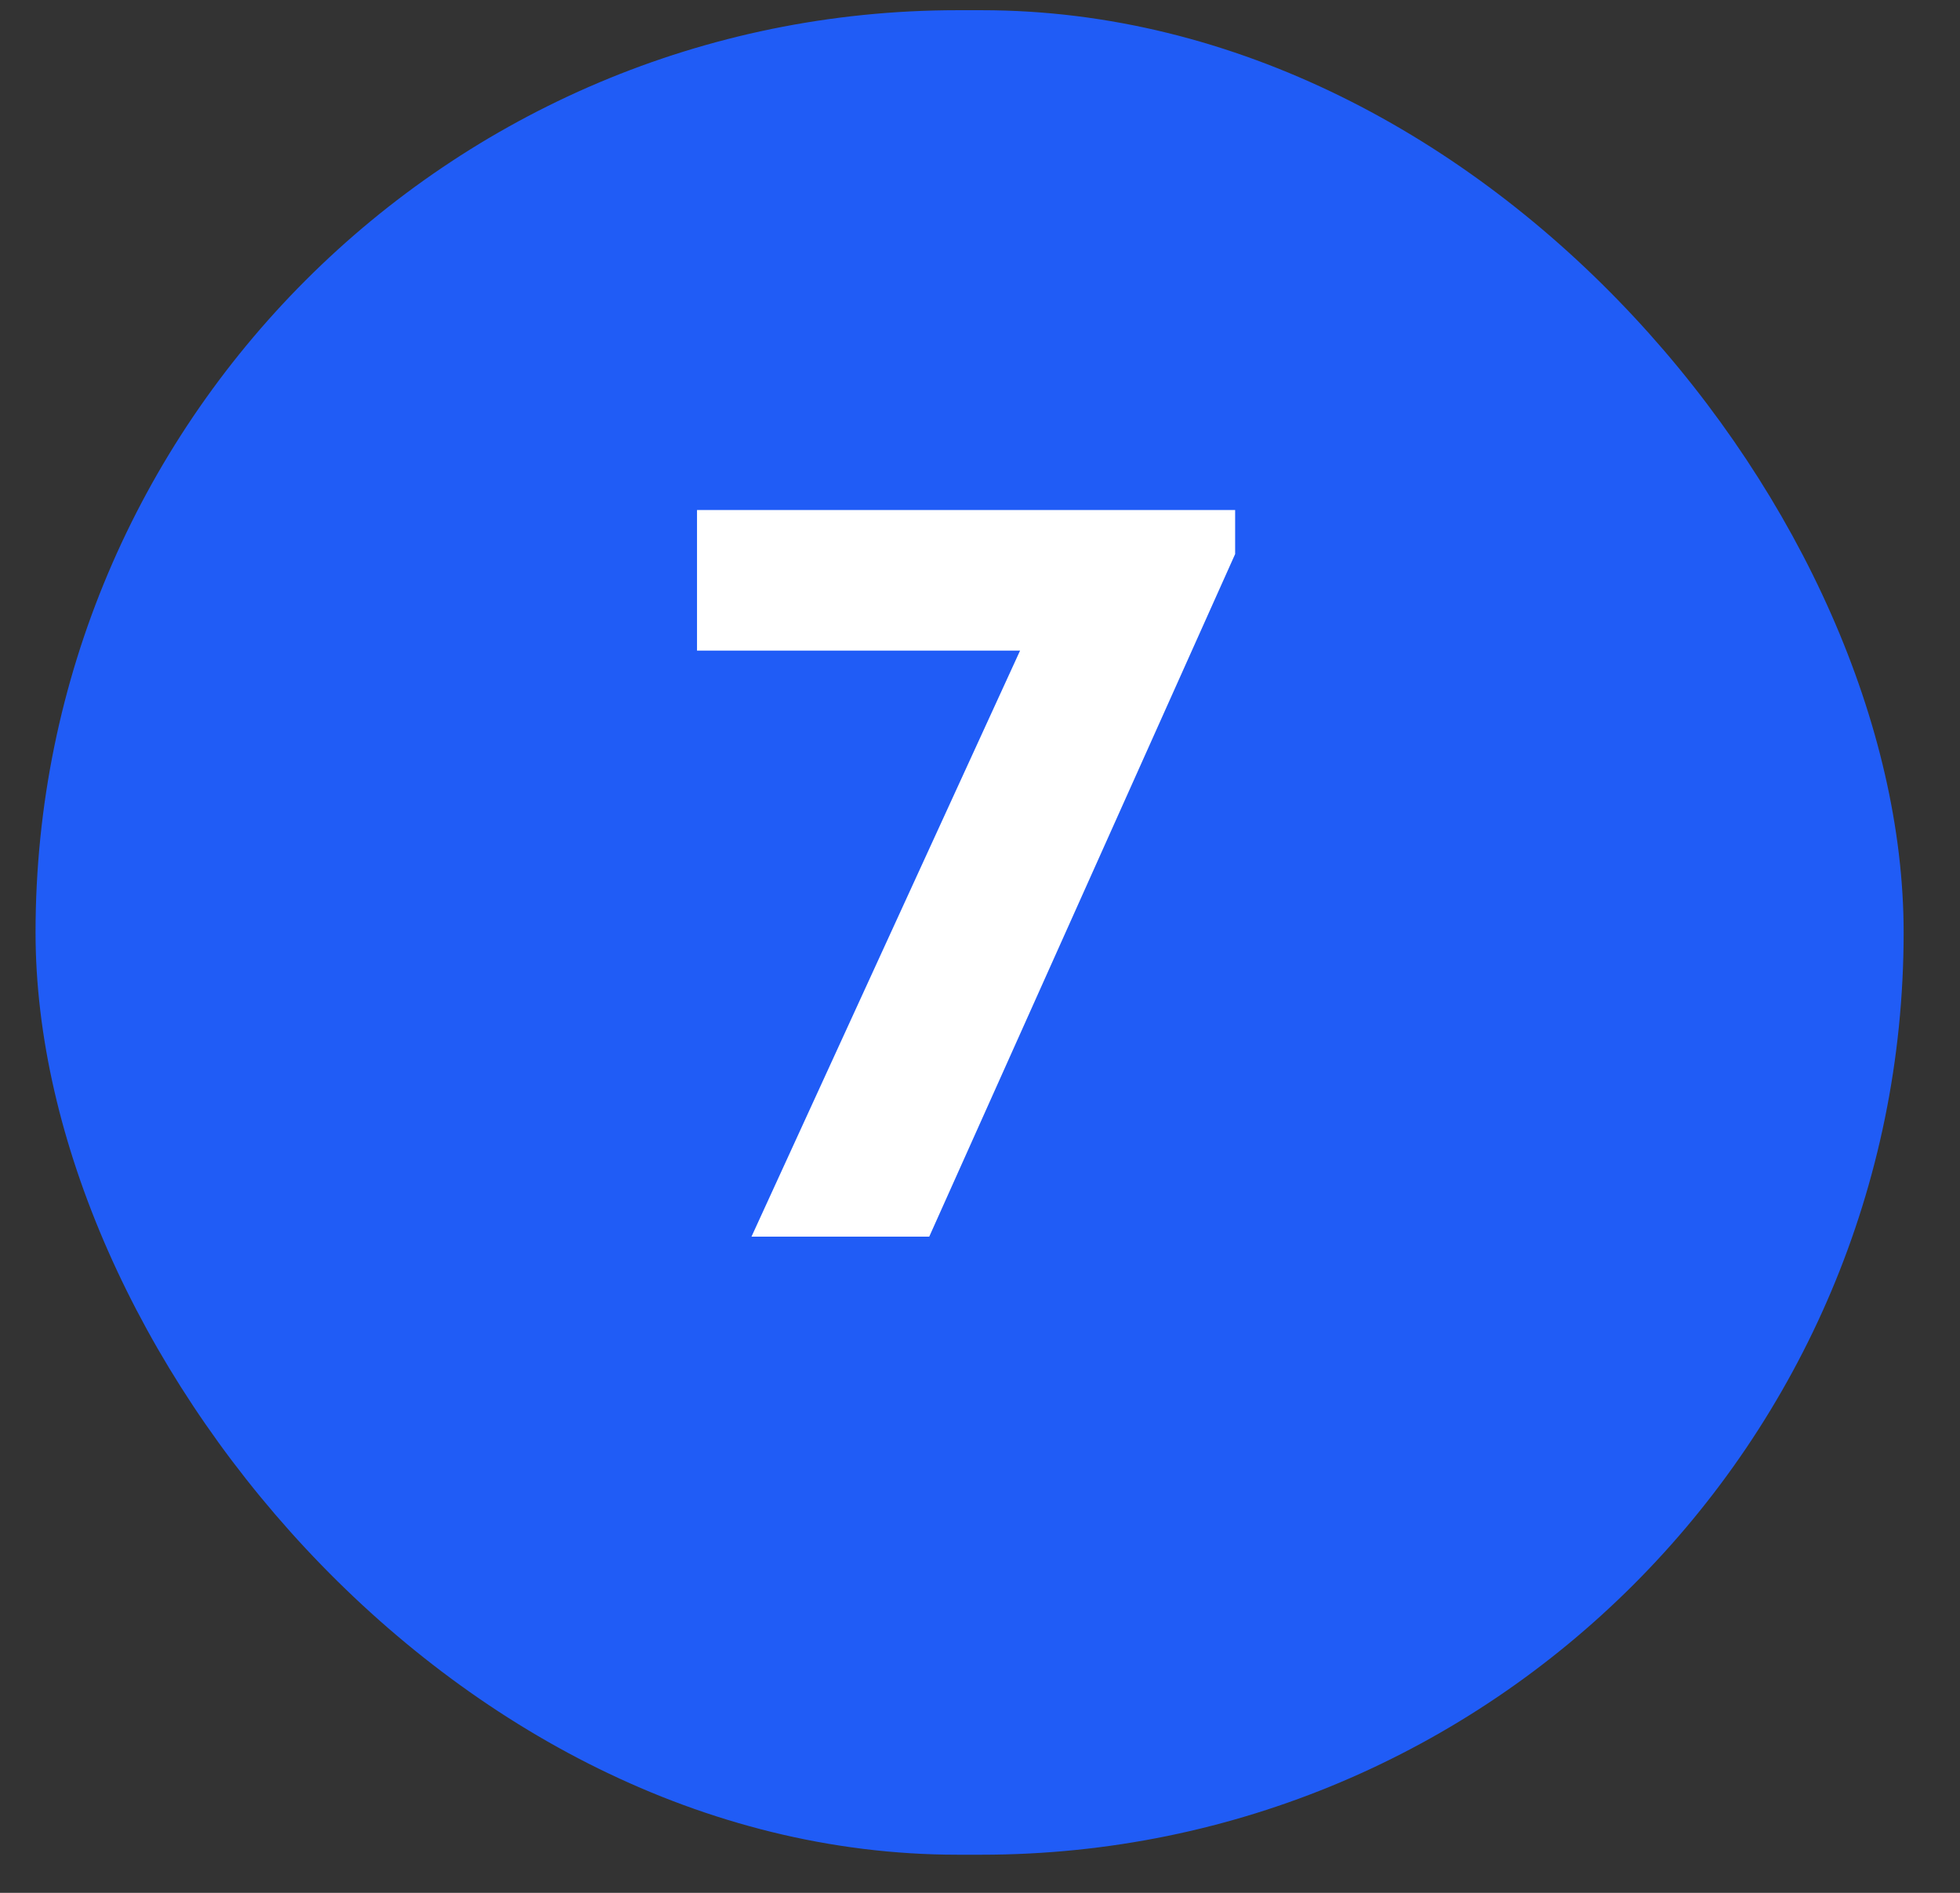
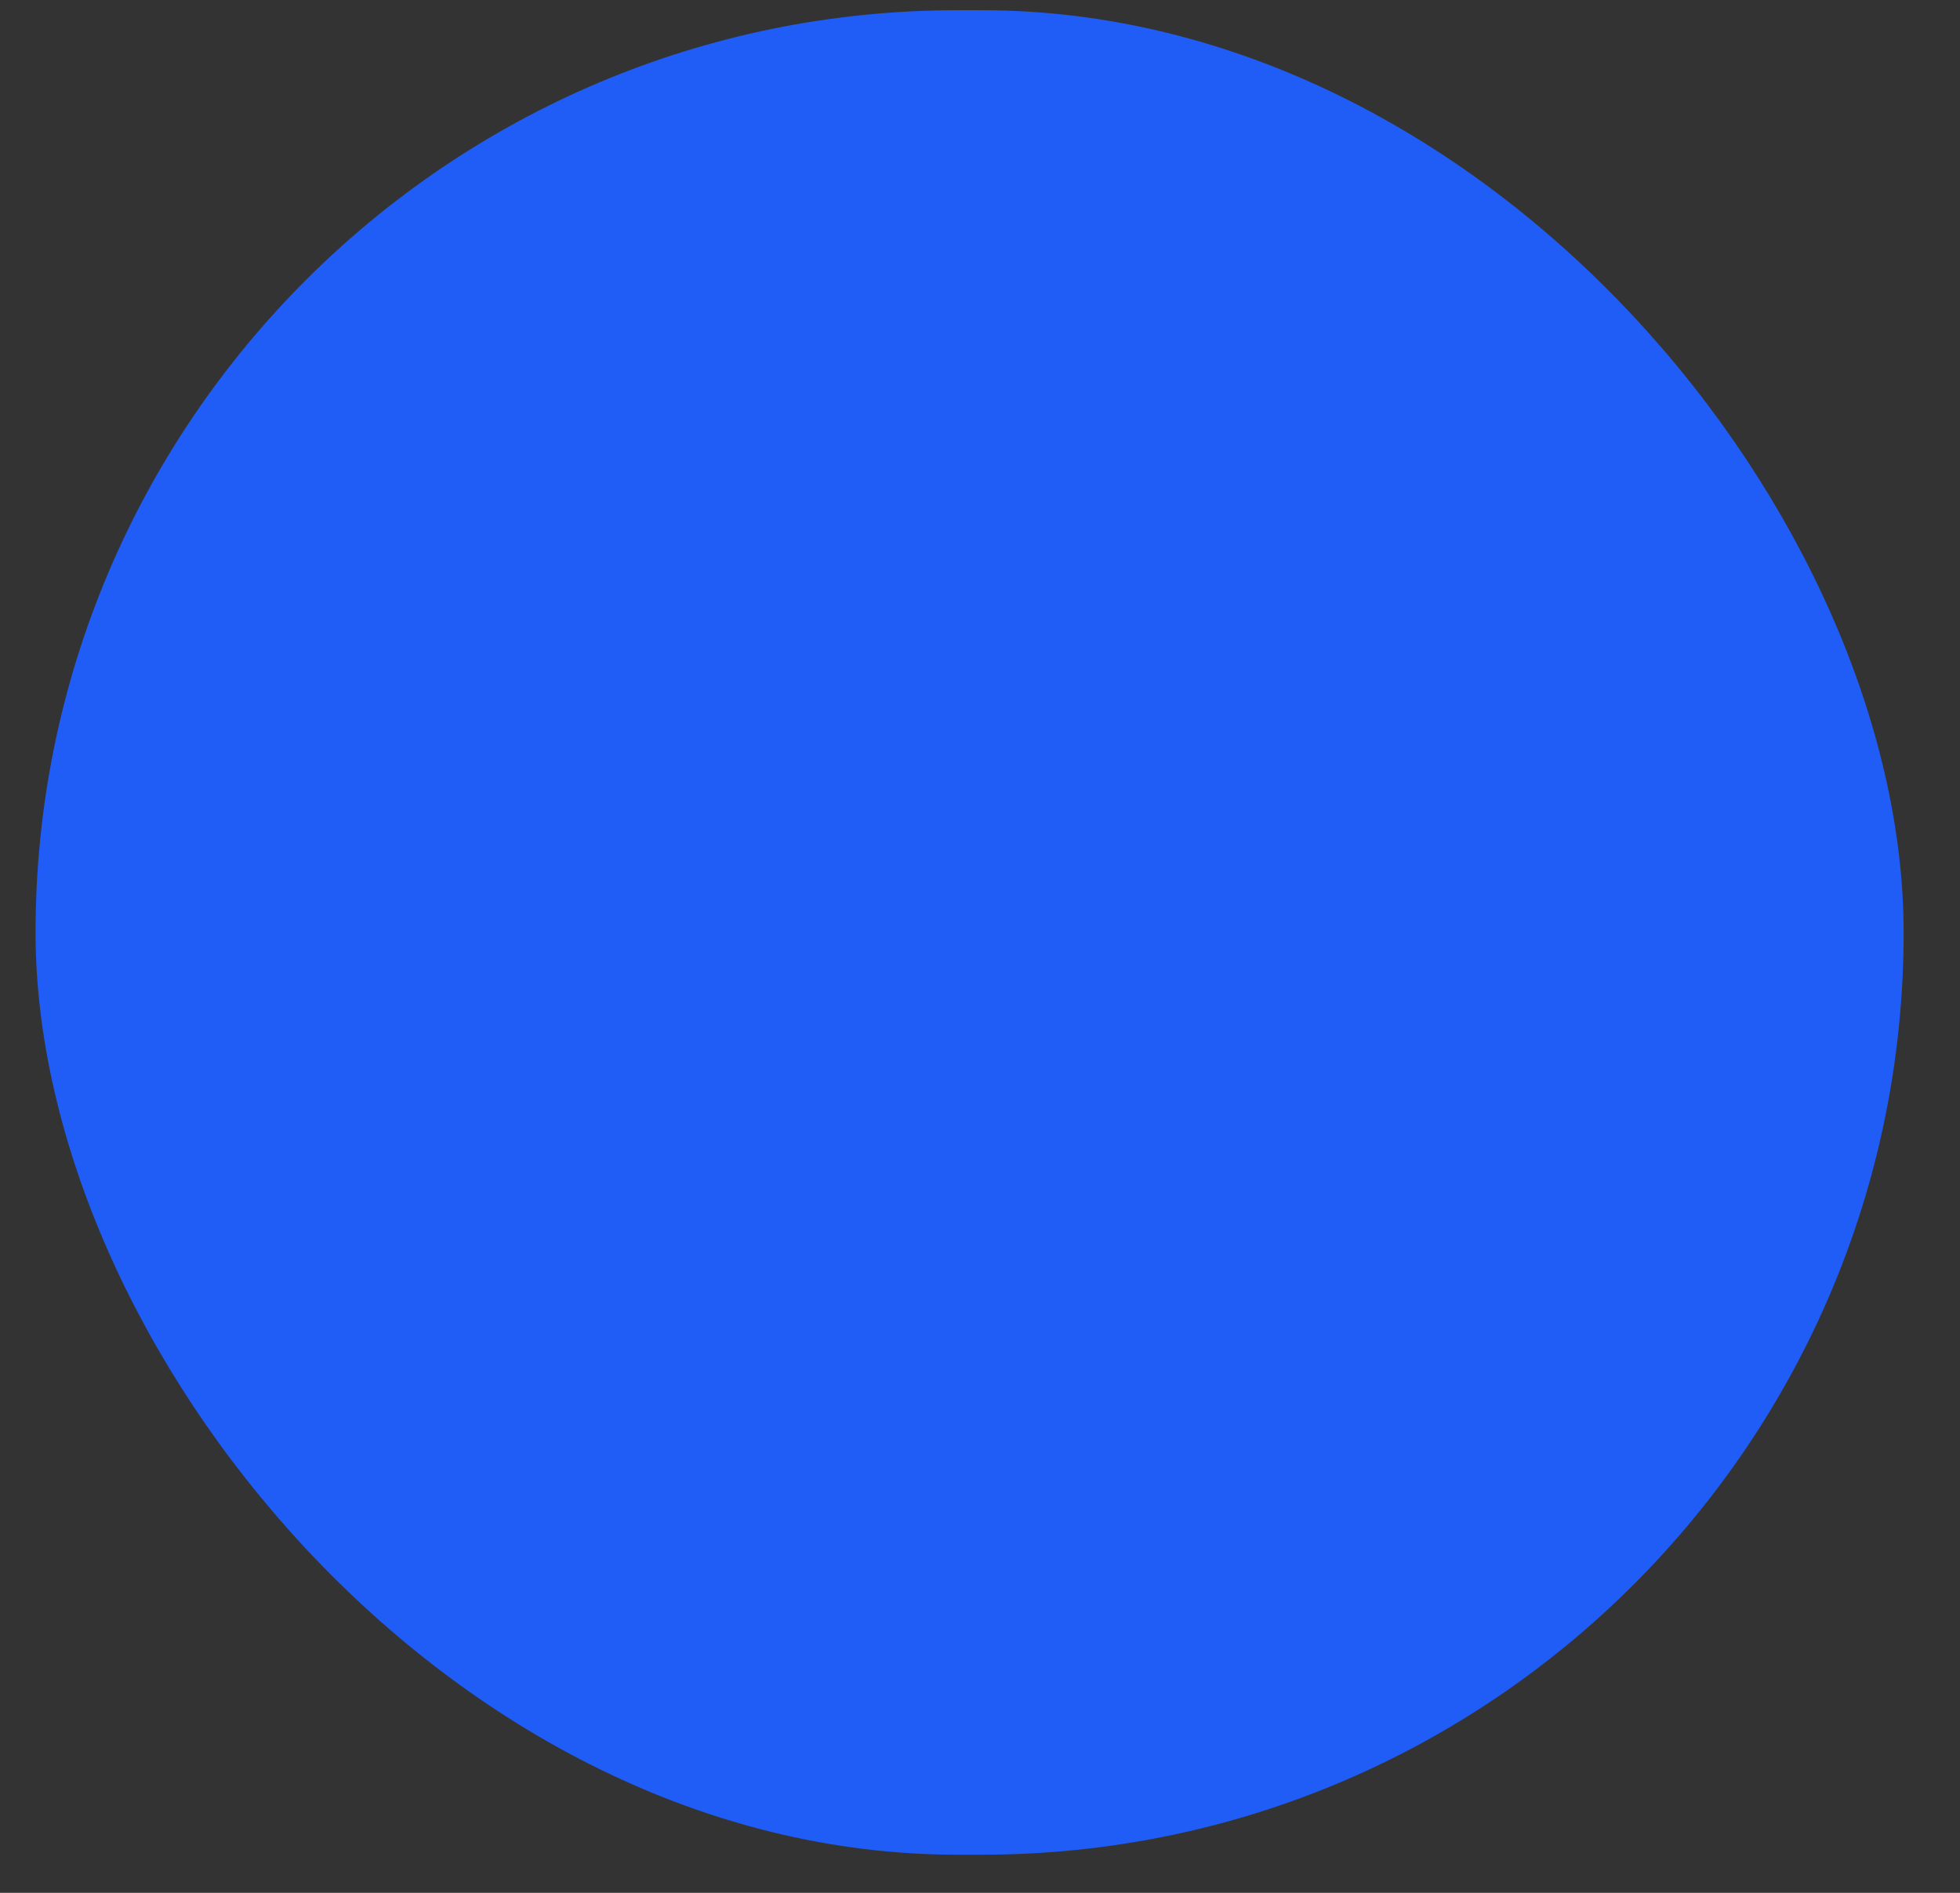
<svg xmlns="http://www.w3.org/2000/svg" width="29" height="28" viewBox="0 0 29 28" fill="none">
  <rect x="0" y="0" width="29" height="28" fill="#333333" stroke="none" />
  <rect x="0.526" y="0.151" width="27.64" height="27.285" rx="13.642" fill="#205CF6" />
-   <path d="M18.275 7.545V8.196L13.749 18.293H11.119L15.093 9.624H10.313V7.545H18.275Z" fill="white" />
</svg>